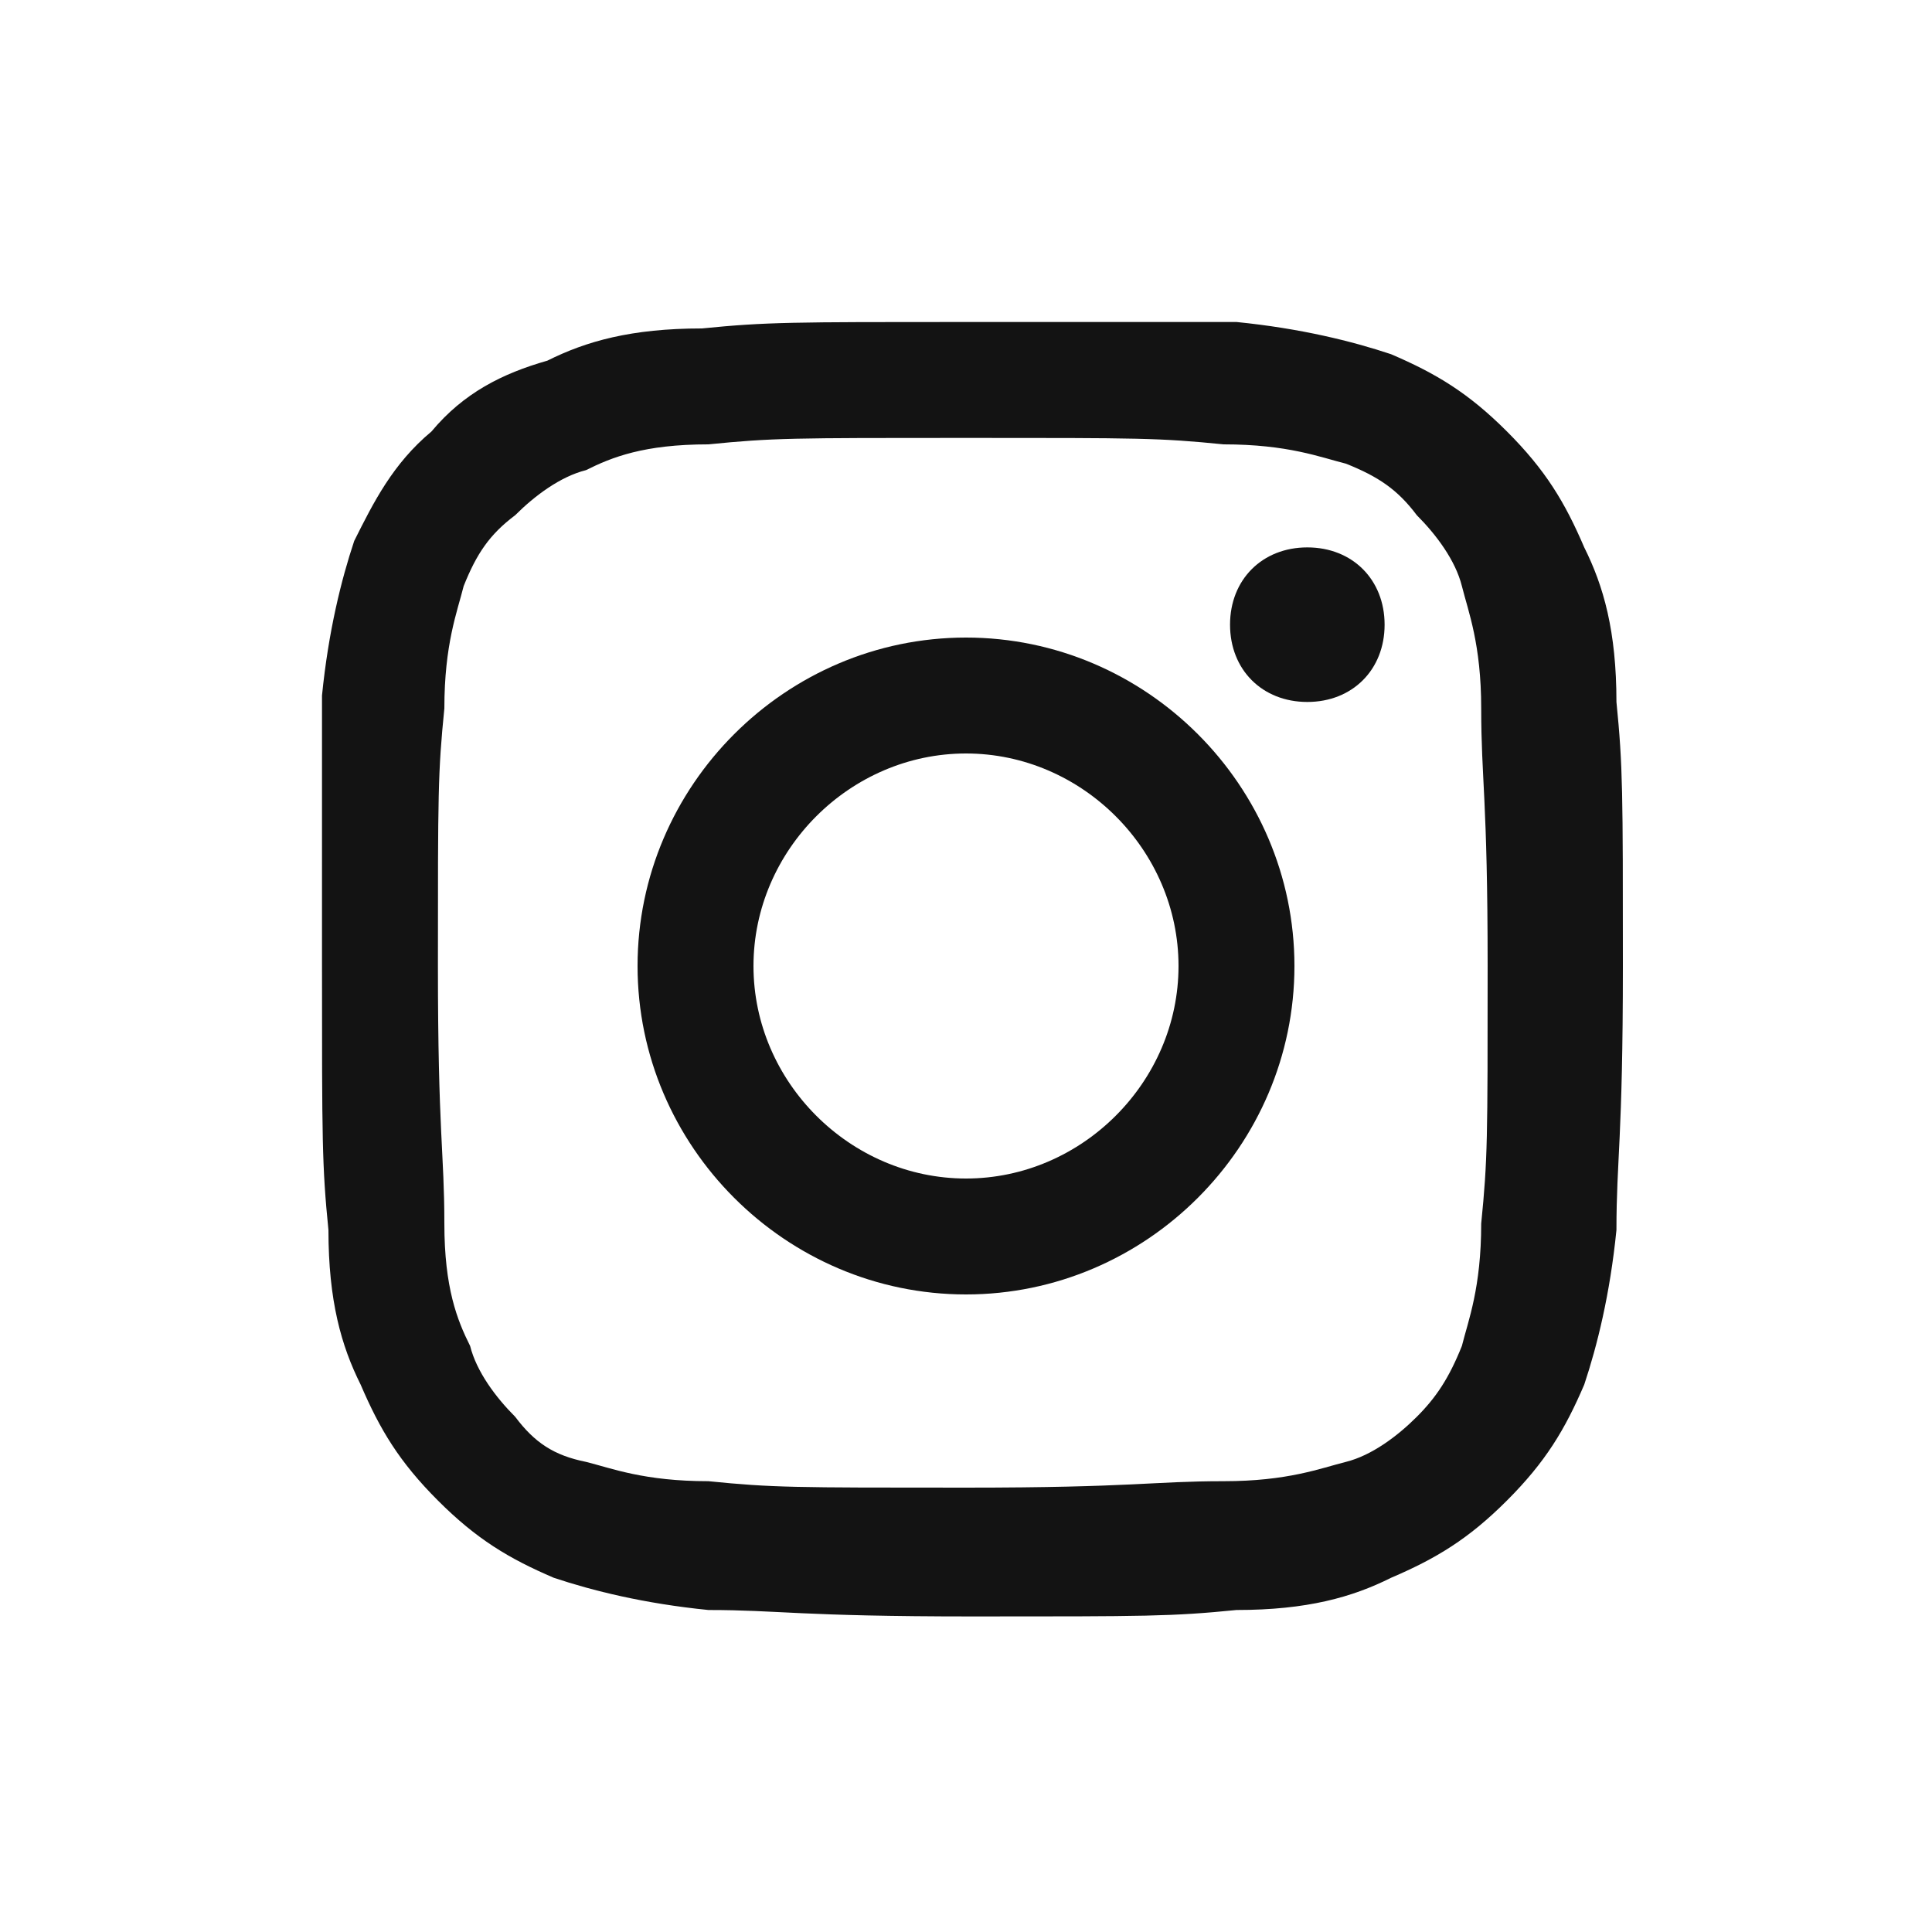
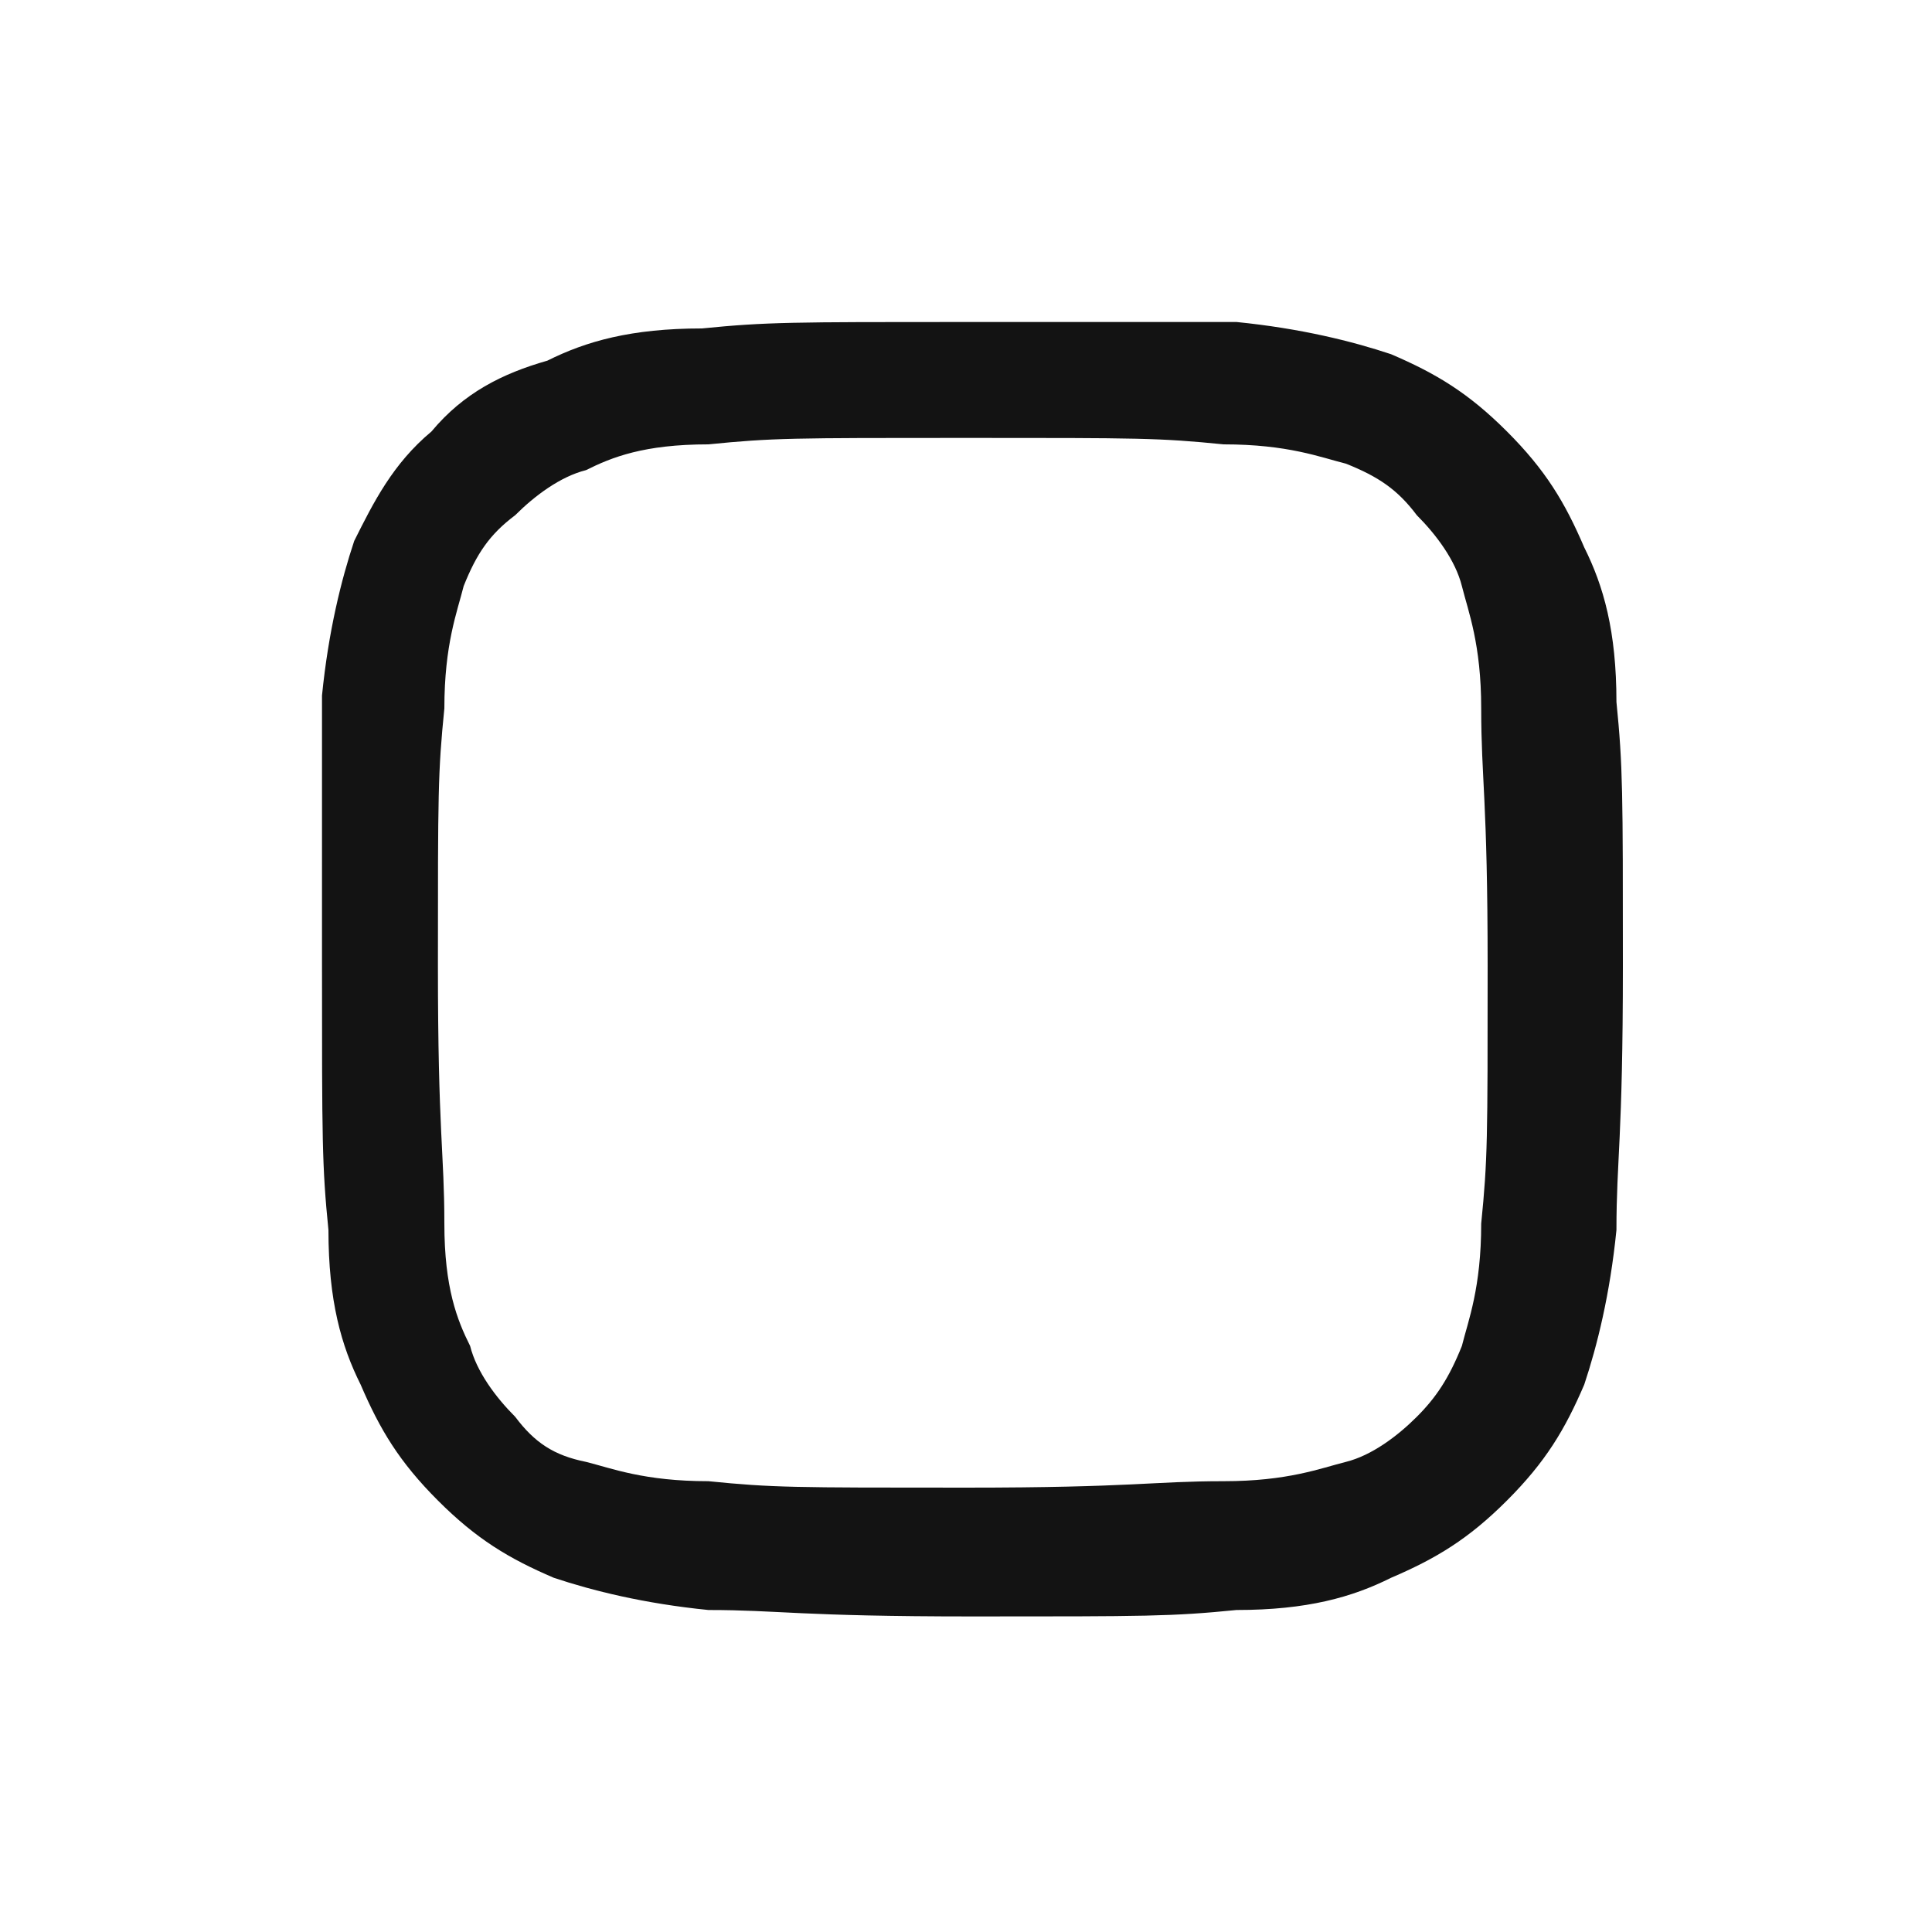
<svg xmlns="http://www.w3.org/2000/svg" version="1.1" id="Layer_1" x="0px" y="0px" width="30px" height="30px" viewBox="0 0 30 30" style="enable-background:new 0 0 30 30;" xml:space="preserve">
  <style type="text/css">
	.st0{fill:#131313;}
</style>
  <g>
    <path class="st0" d="M15,6.8c2.7,0,3,0,4,0.1c1,0,1.5,0.2,1.9,0.3C21.4,7.4,21.7,7.6,22,8c0.3,0.3,0.6,0.7,0.7,1.1   c0.1,0.4,0.3,0.9,0.3,1.9c0,1.1,0.1,1.4,0.1,4c0,2.7,0,3-0.1,4c0,1-0.2,1.5-0.3,1.9c-0.2,0.5-0.4,0.8-0.7,1.1   c-0.3,0.3-0.7,0.6-1.1,0.7c-0.4,0.1-0.9,0.3-1.9,0.3c-1.1,0-1.4,0.1-4,0.1c-2.7,0-3,0-4-0.1c-1,0-1.5-0.2-1.9-0.3   C8.6,22.6,8.3,22.4,8,22c-0.3-0.3-0.6-0.7-0.7-1.1C7.1,20.5,6.9,20,6.9,19c0-1.1-0.1-1.4-0.1-4c0-2.7,0-3,0.1-4   c0-1,0.2-1.5,0.3-1.9C7.4,8.6,7.6,8.3,8,8c0.3-0.3,0.7-0.6,1.1-0.7C9.5,7.1,10,6.9,11,6.9C12,6.8,12.3,6.8,15,6.8 M15,5   c-2.7,0-3.1,0-4.1,0.1c-1.1,0-1.8,0.2-2.4,0.5C7.8,5.8,7.2,6.1,6.7,6.7C6.1,7.2,5.8,7.8,5.5,8.4c-0.2,0.6-0.4,1.4-0.5,2.4   C5,11.9,5,12.3,5,15c0,2.7,0,3.1,0.1,4.1c0,1.1,0.2,1.8,0.5,2.4c0.3,0.7,0.6,1.2,1.2,1.8c0.6,0.6,1.1,0.9,1.8,1.2   c0.6,0.2,1.4,0.4,2.4,0.5c1.1,0,1.4,0.1,4.1,0.1c2.7,0,3.1,0,4.1-0.1c1.1,0,1.8-0.2,2.4-0.5c0.7-0.3,1.2-0.6,1.8-1.2   c0.6-0.6,0.9-1.1,1.2-1.8c0.2-0.6,0.4-1.4,0.5-2.4c0-1.1,0.1-1.4,0.1-4.1c0-2.7,0-3.1-0.1-4.1c0-1.1-0.2-1.8-0.5-2.4   c-0.3-0.7-0.6-1.2-1.2-1.8c-0.6-0.6-1.1-0.9-1.8-1.2c-0.6-0.2-1.4-0.4-2.4-0.5C18.1,5,17.7,5,15,5" />
-     <path class="st0" d="M15,9.9c-2.8,0-5.1,2.3-5.1,5.1c0,2.8,2.3,5.1,5.1,5.1c2.8,0,5.1-2.3,5.1-5.1C20.1,12.2,17.8,9.9,15,9.9    M15,18.3c-1.8,0-3.3-1.5-3.3-3.3c0-1.8,1.5-3.3,3.3-3.3c1.8,0,3.3,1.5,3.3,3.3C18.3,16.8,16.8,18.3,15,18.3" />
-     <path class="st0" d="M21.5,9.7c0,0.7-0.5,1.2-1.2,1.2c-0.7,0-1.2-0.5-1.2-1.2c0-0.7,0.5-1.2,1.2-1.2C21,8.5,21.5,9,21.5,9.7" />
  </g>
</svg>